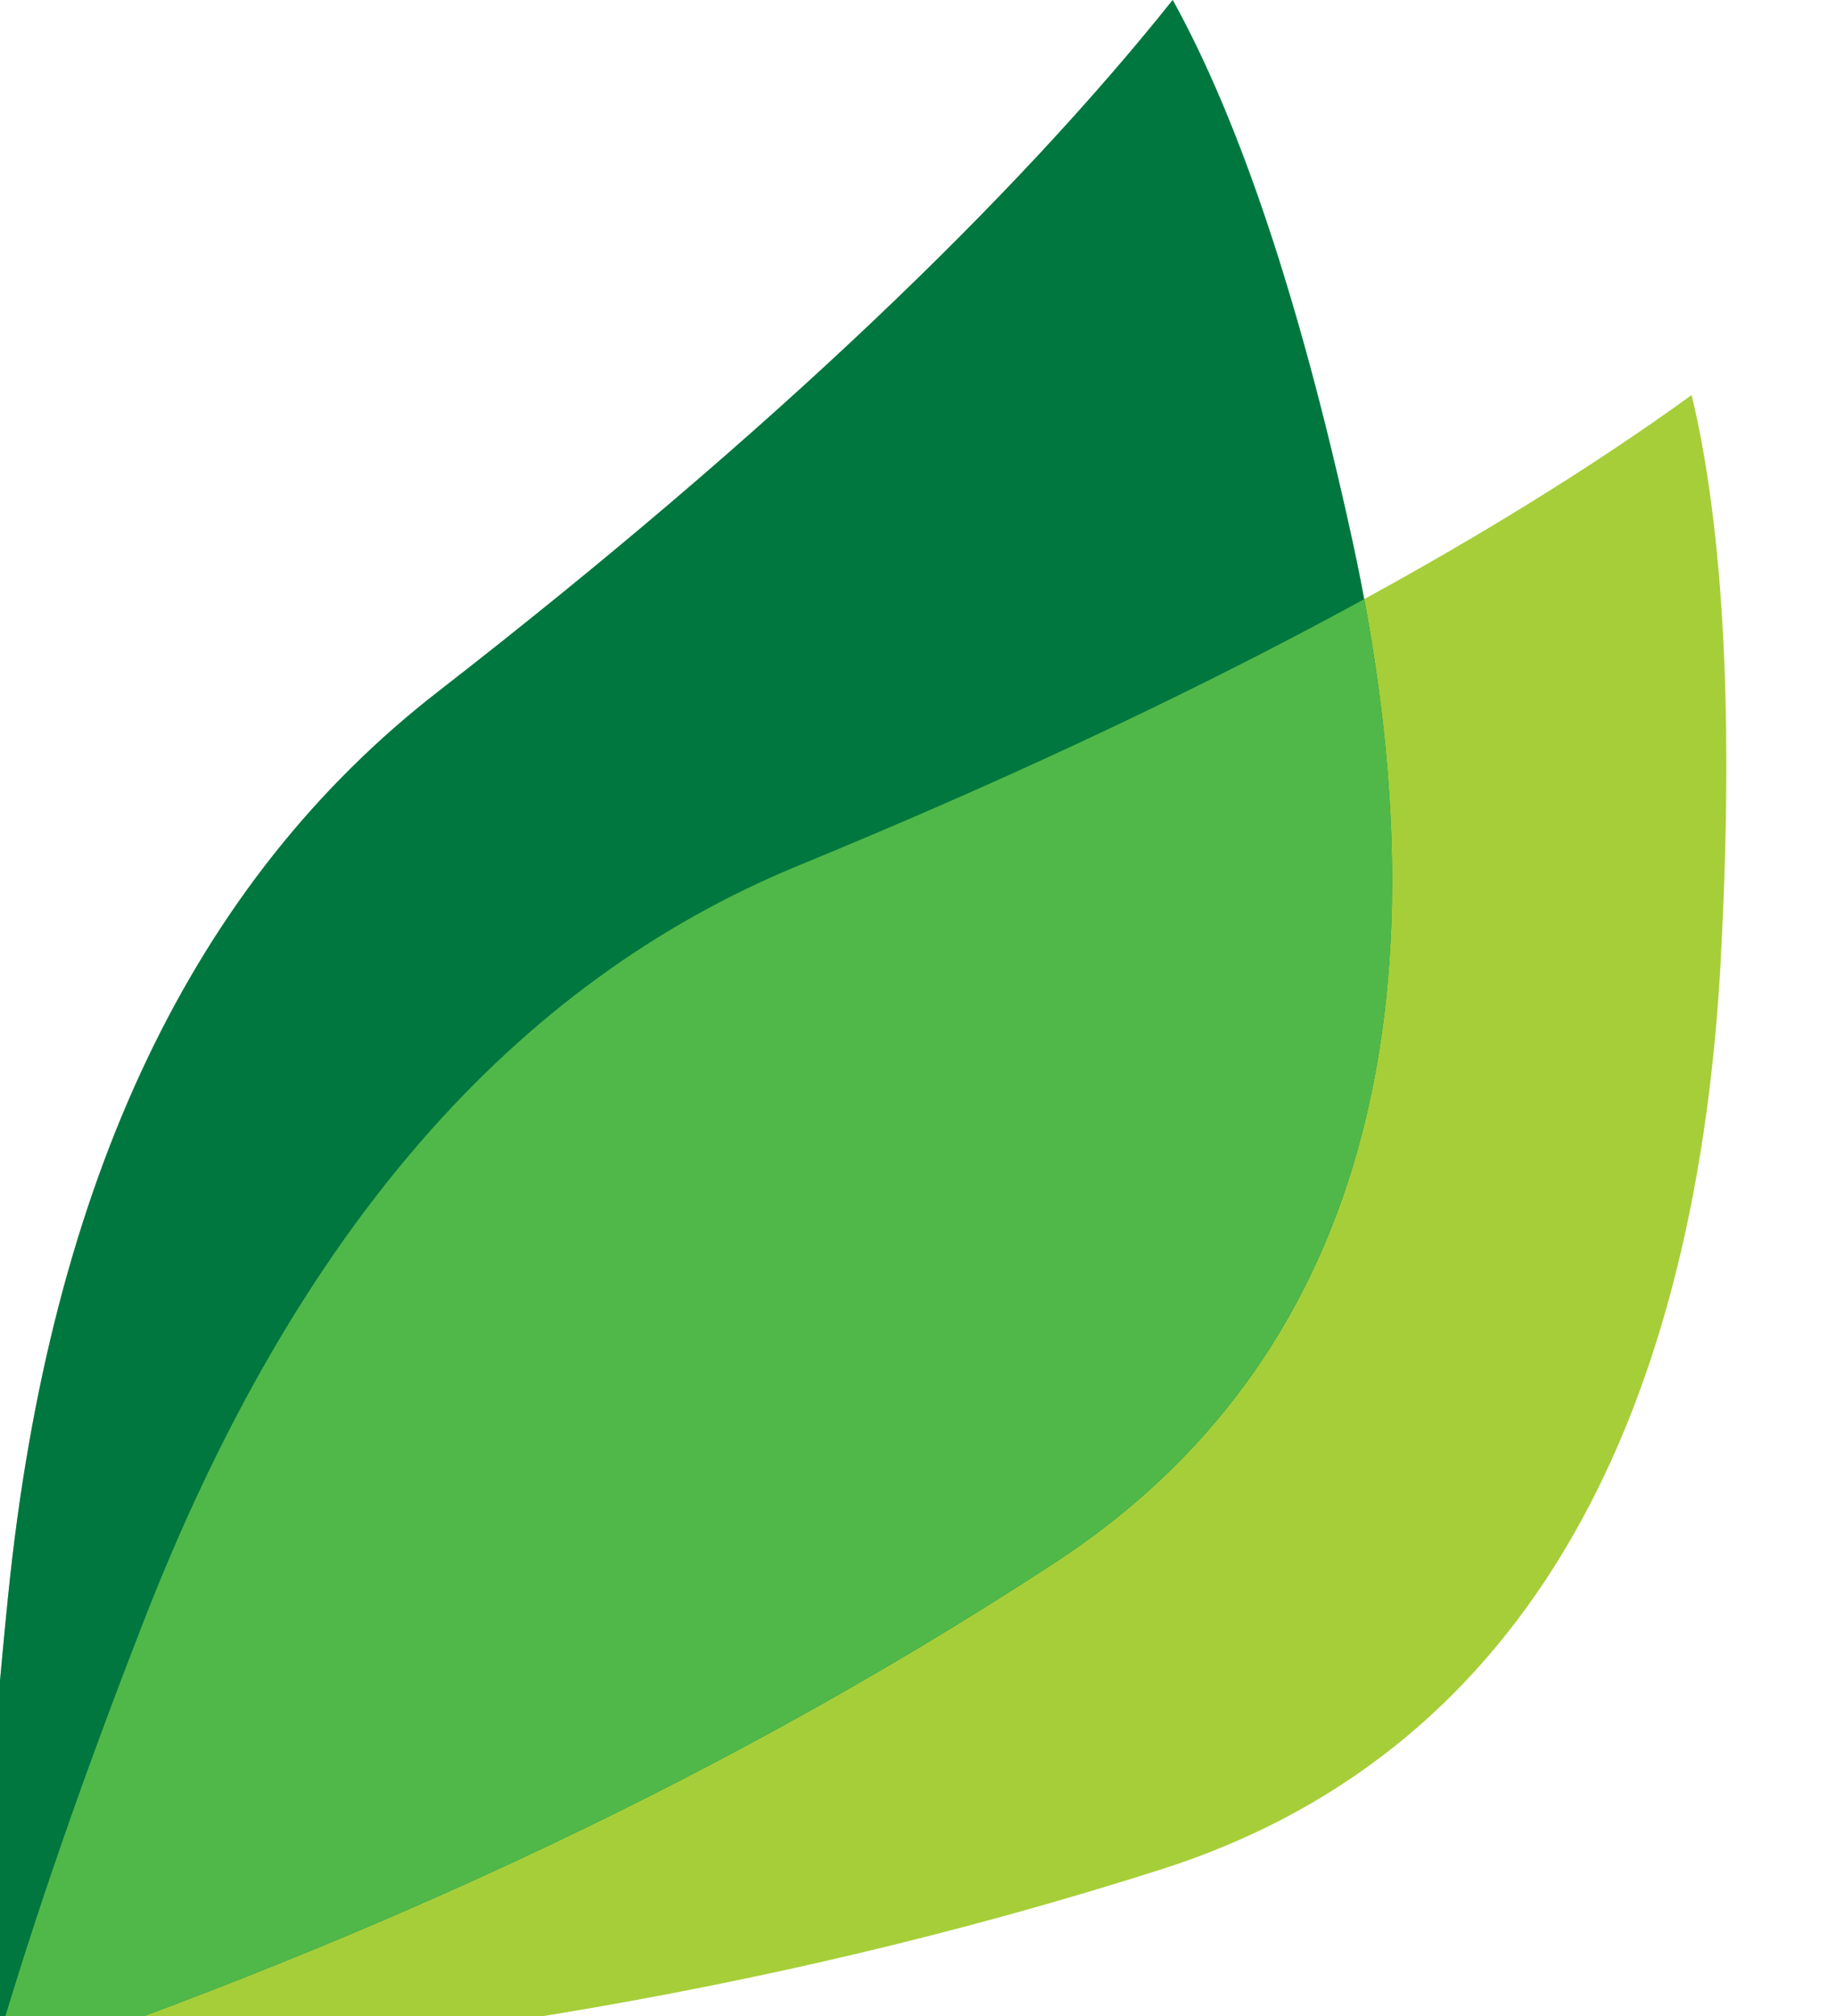
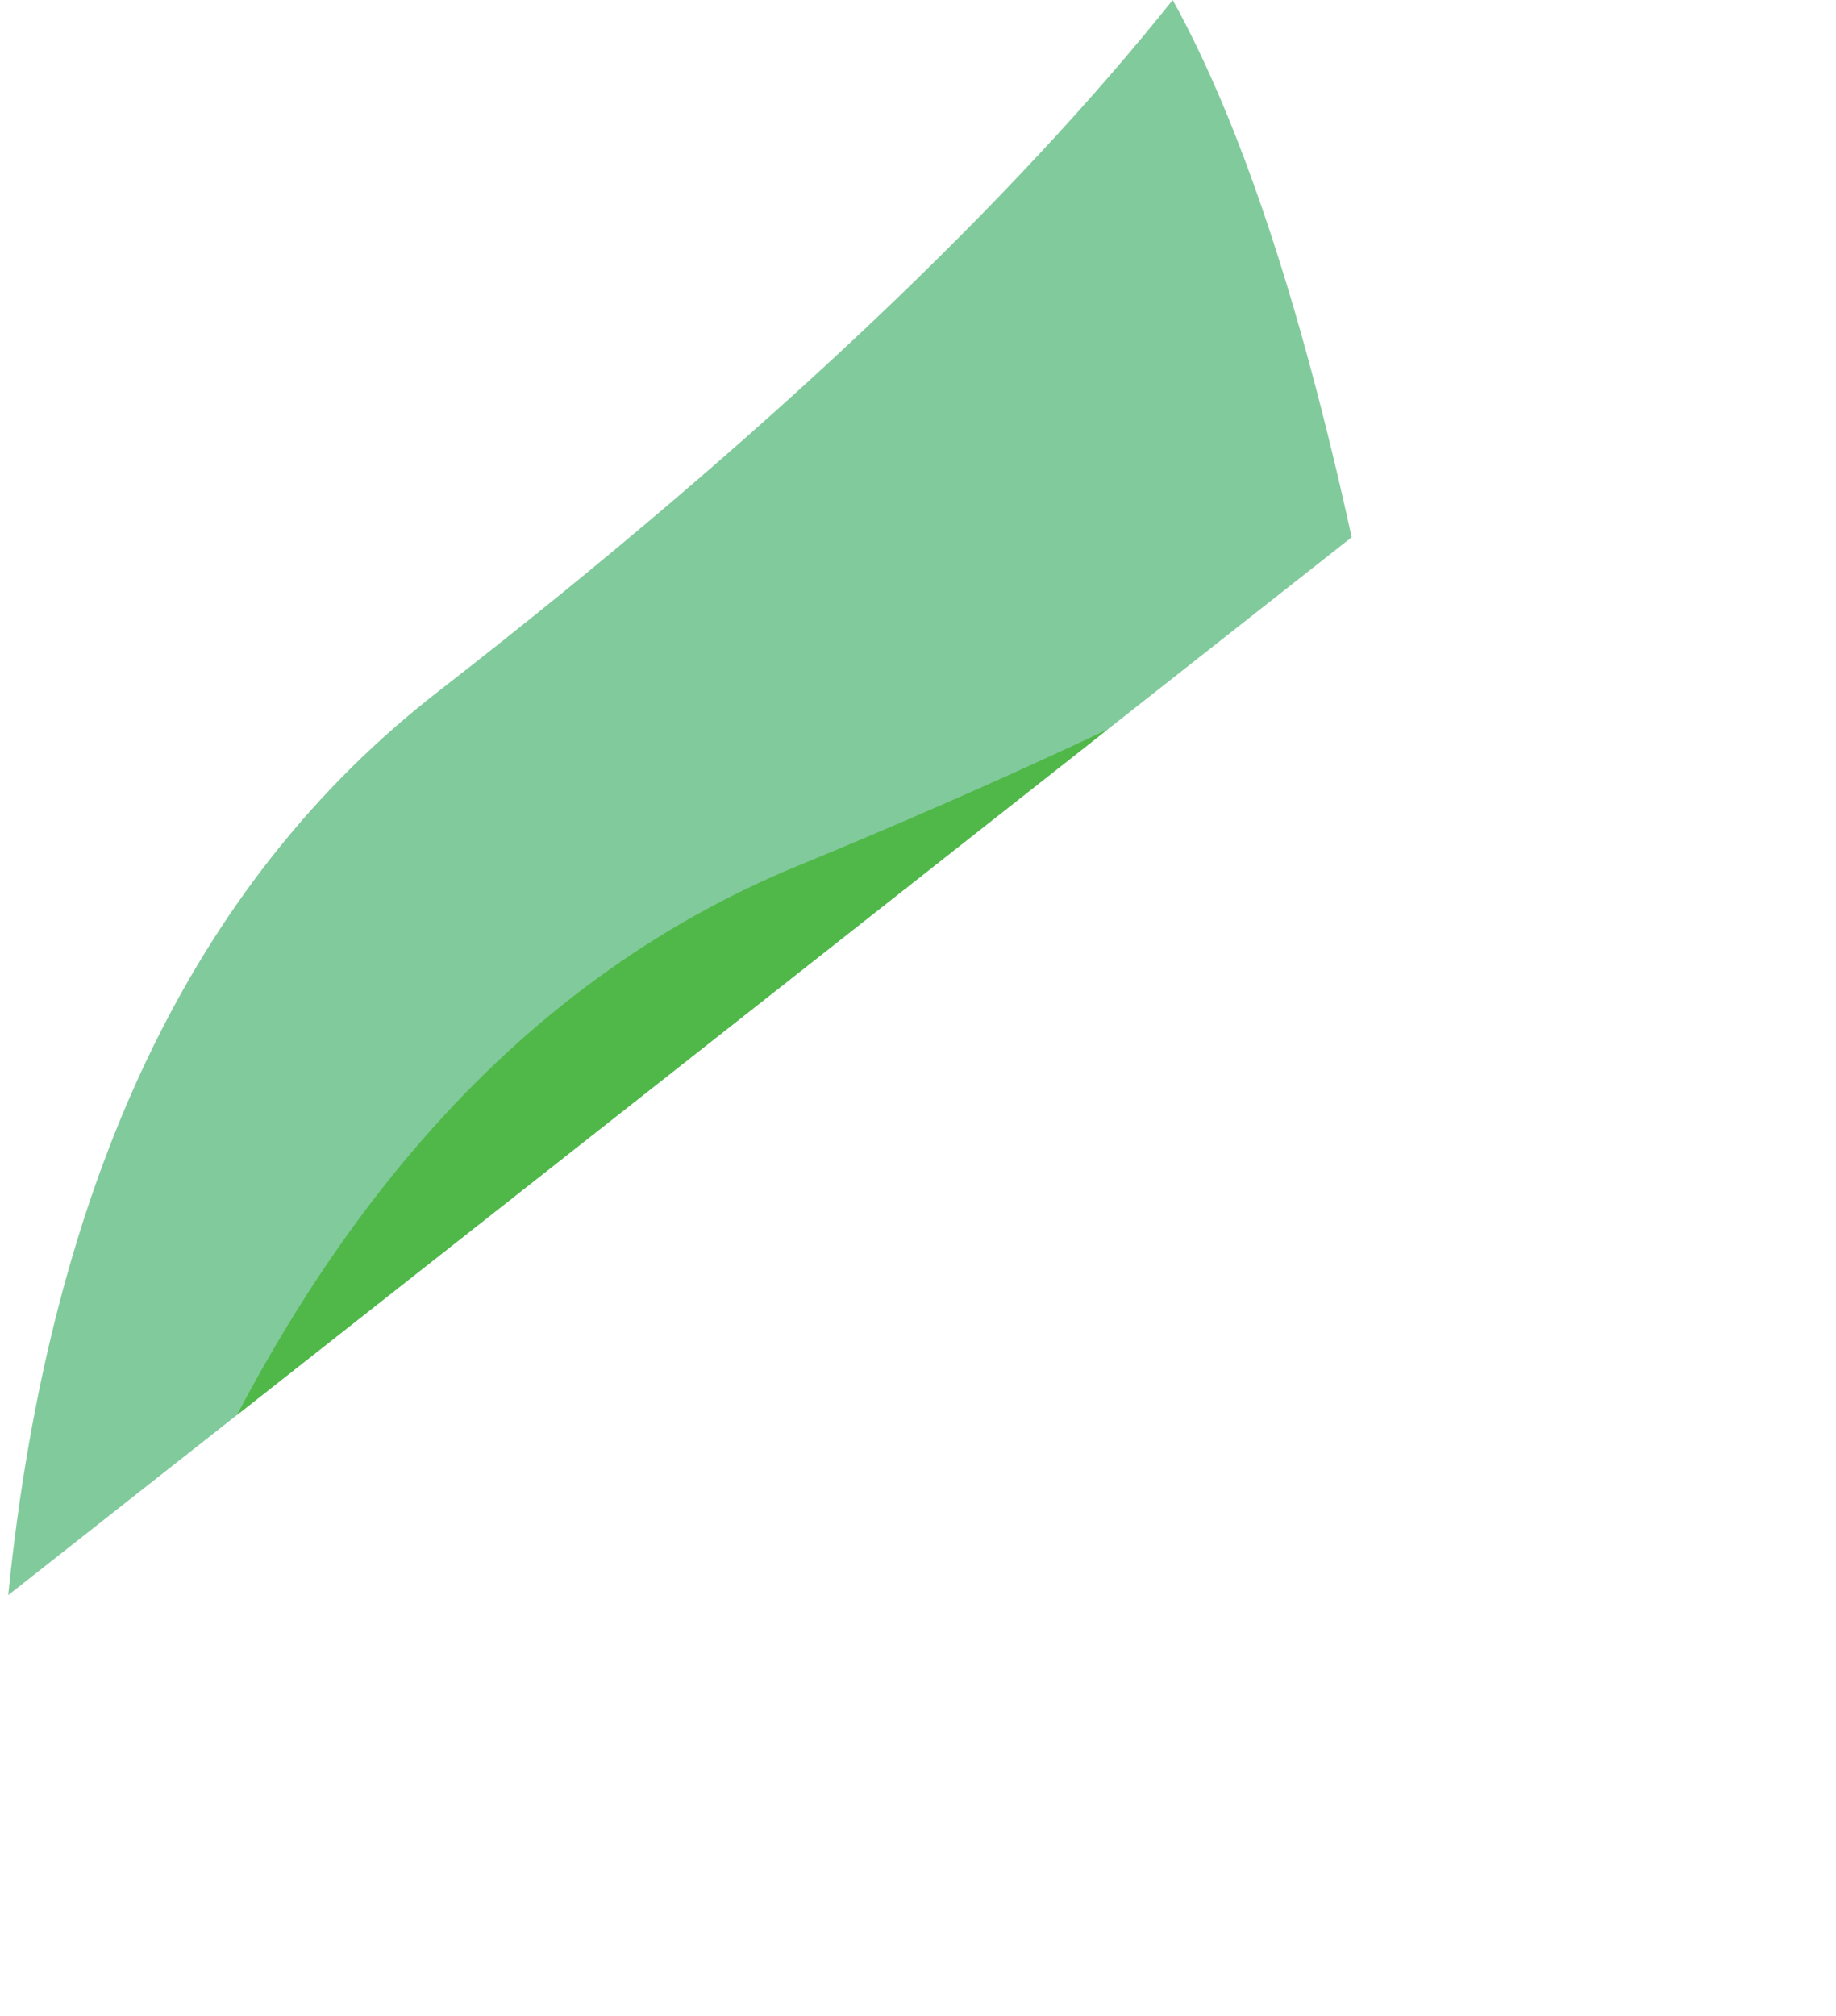
<svg xmlns="http://www.w3.org/2000/svg" id="Layer_1" data-name="Layer 1" viewBox="0 0 203.75 223.65">
  <defs>
    <clipPath id="clippath">
-       <path d="m150,59.6c-5.76-26.29-12.42-46.15-19.86-59.6-17.47,21.89-44.35,47.86-81.55,76.74C21.57,97.72,5.6,130.75.91,176.95c-1.75,17.25-3.04,34.96-3.21,53.21,38.55-13.14,79.24-30.61,119.33-56.79,34.3-22.4,44.36-61.76,32.97-113.78" clip-rule="evenodd" fill="none" />
+       <path d="m150,59.6c-5.76-26.29-12.42-46.15-19.86-59.6-17.47,21.89-44.35,47.86-81.55,76.74C21.57,97.72,5.6,130.75.91,176.95" clip-rule="evenodd" fill="none" />
    </clipPath>
  </defs>
-   <path d="m190.95,106.55c1.47-26.87.35-47.79-3.22-62.73-22.68,16.43-55.52,34.28-99.08,52.18-31.64,13-55.85,40.57-72.7,83.84-6.29,16.15-12.27,32.88-17.3,50.42,40.66-2.37,84.54-8.34,130.16-22.87,39.04-12.43,59.24-47.67,62.15-100.84" fill="#a6ce39" fill-rule="evenodd" />
  <g clip-path="url(#clippath)" fill="none">
    <rect x="-74.29" y="-72" width="300.78" height="374.16" fill="#81ca9c" />
-     <rect x="-.05" y="-200.5" width="616.97" height="425.37" fill="#00773f" />
    <path d="m190.95,106.55c1.47-26.87.35-47.79-3.22-62.73-22.68,16.43-55.52,34.28-99.08,52.18-31.64,13-55.85,40.57-72.7,83.84-6.29,16.15-12.27,32.88-17.3,50.42,40.66-2.37,84.54-8.34,130.16-22.87,39.04-12.43,59.24-47.67,62.15-100.84" fill="#50b848" fill-rule="evenodd" />
  </g>
</svg>